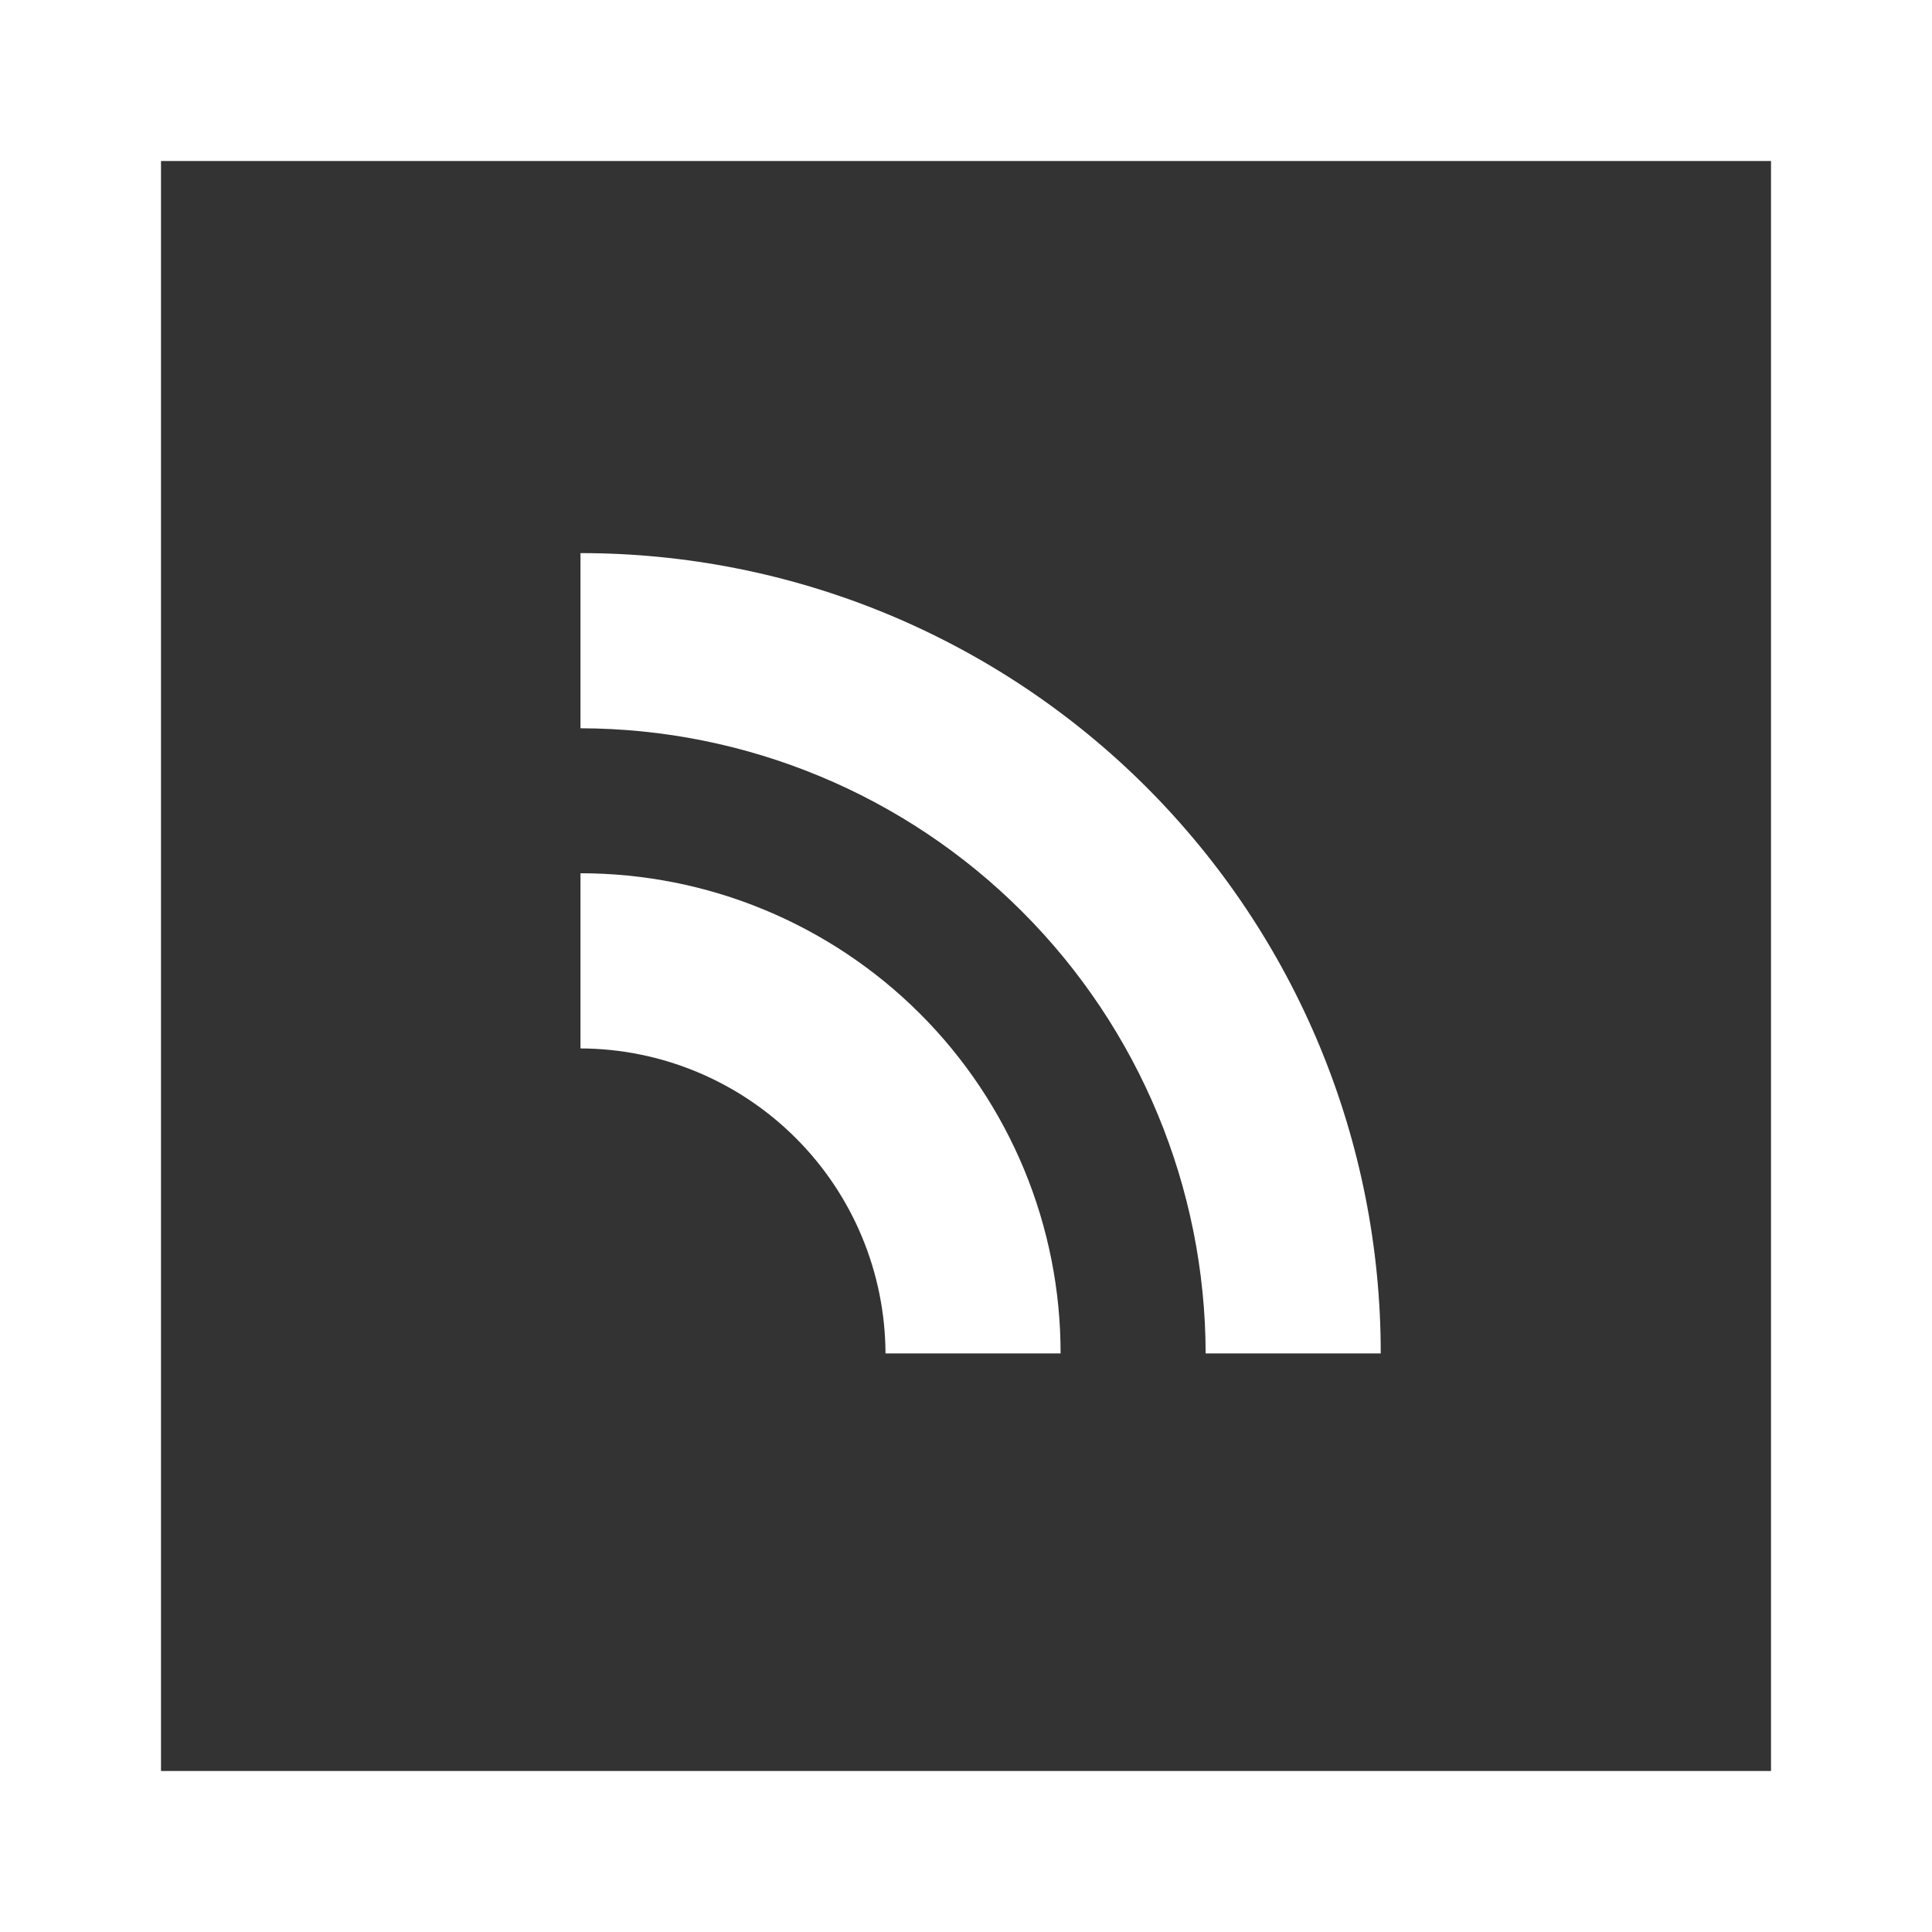
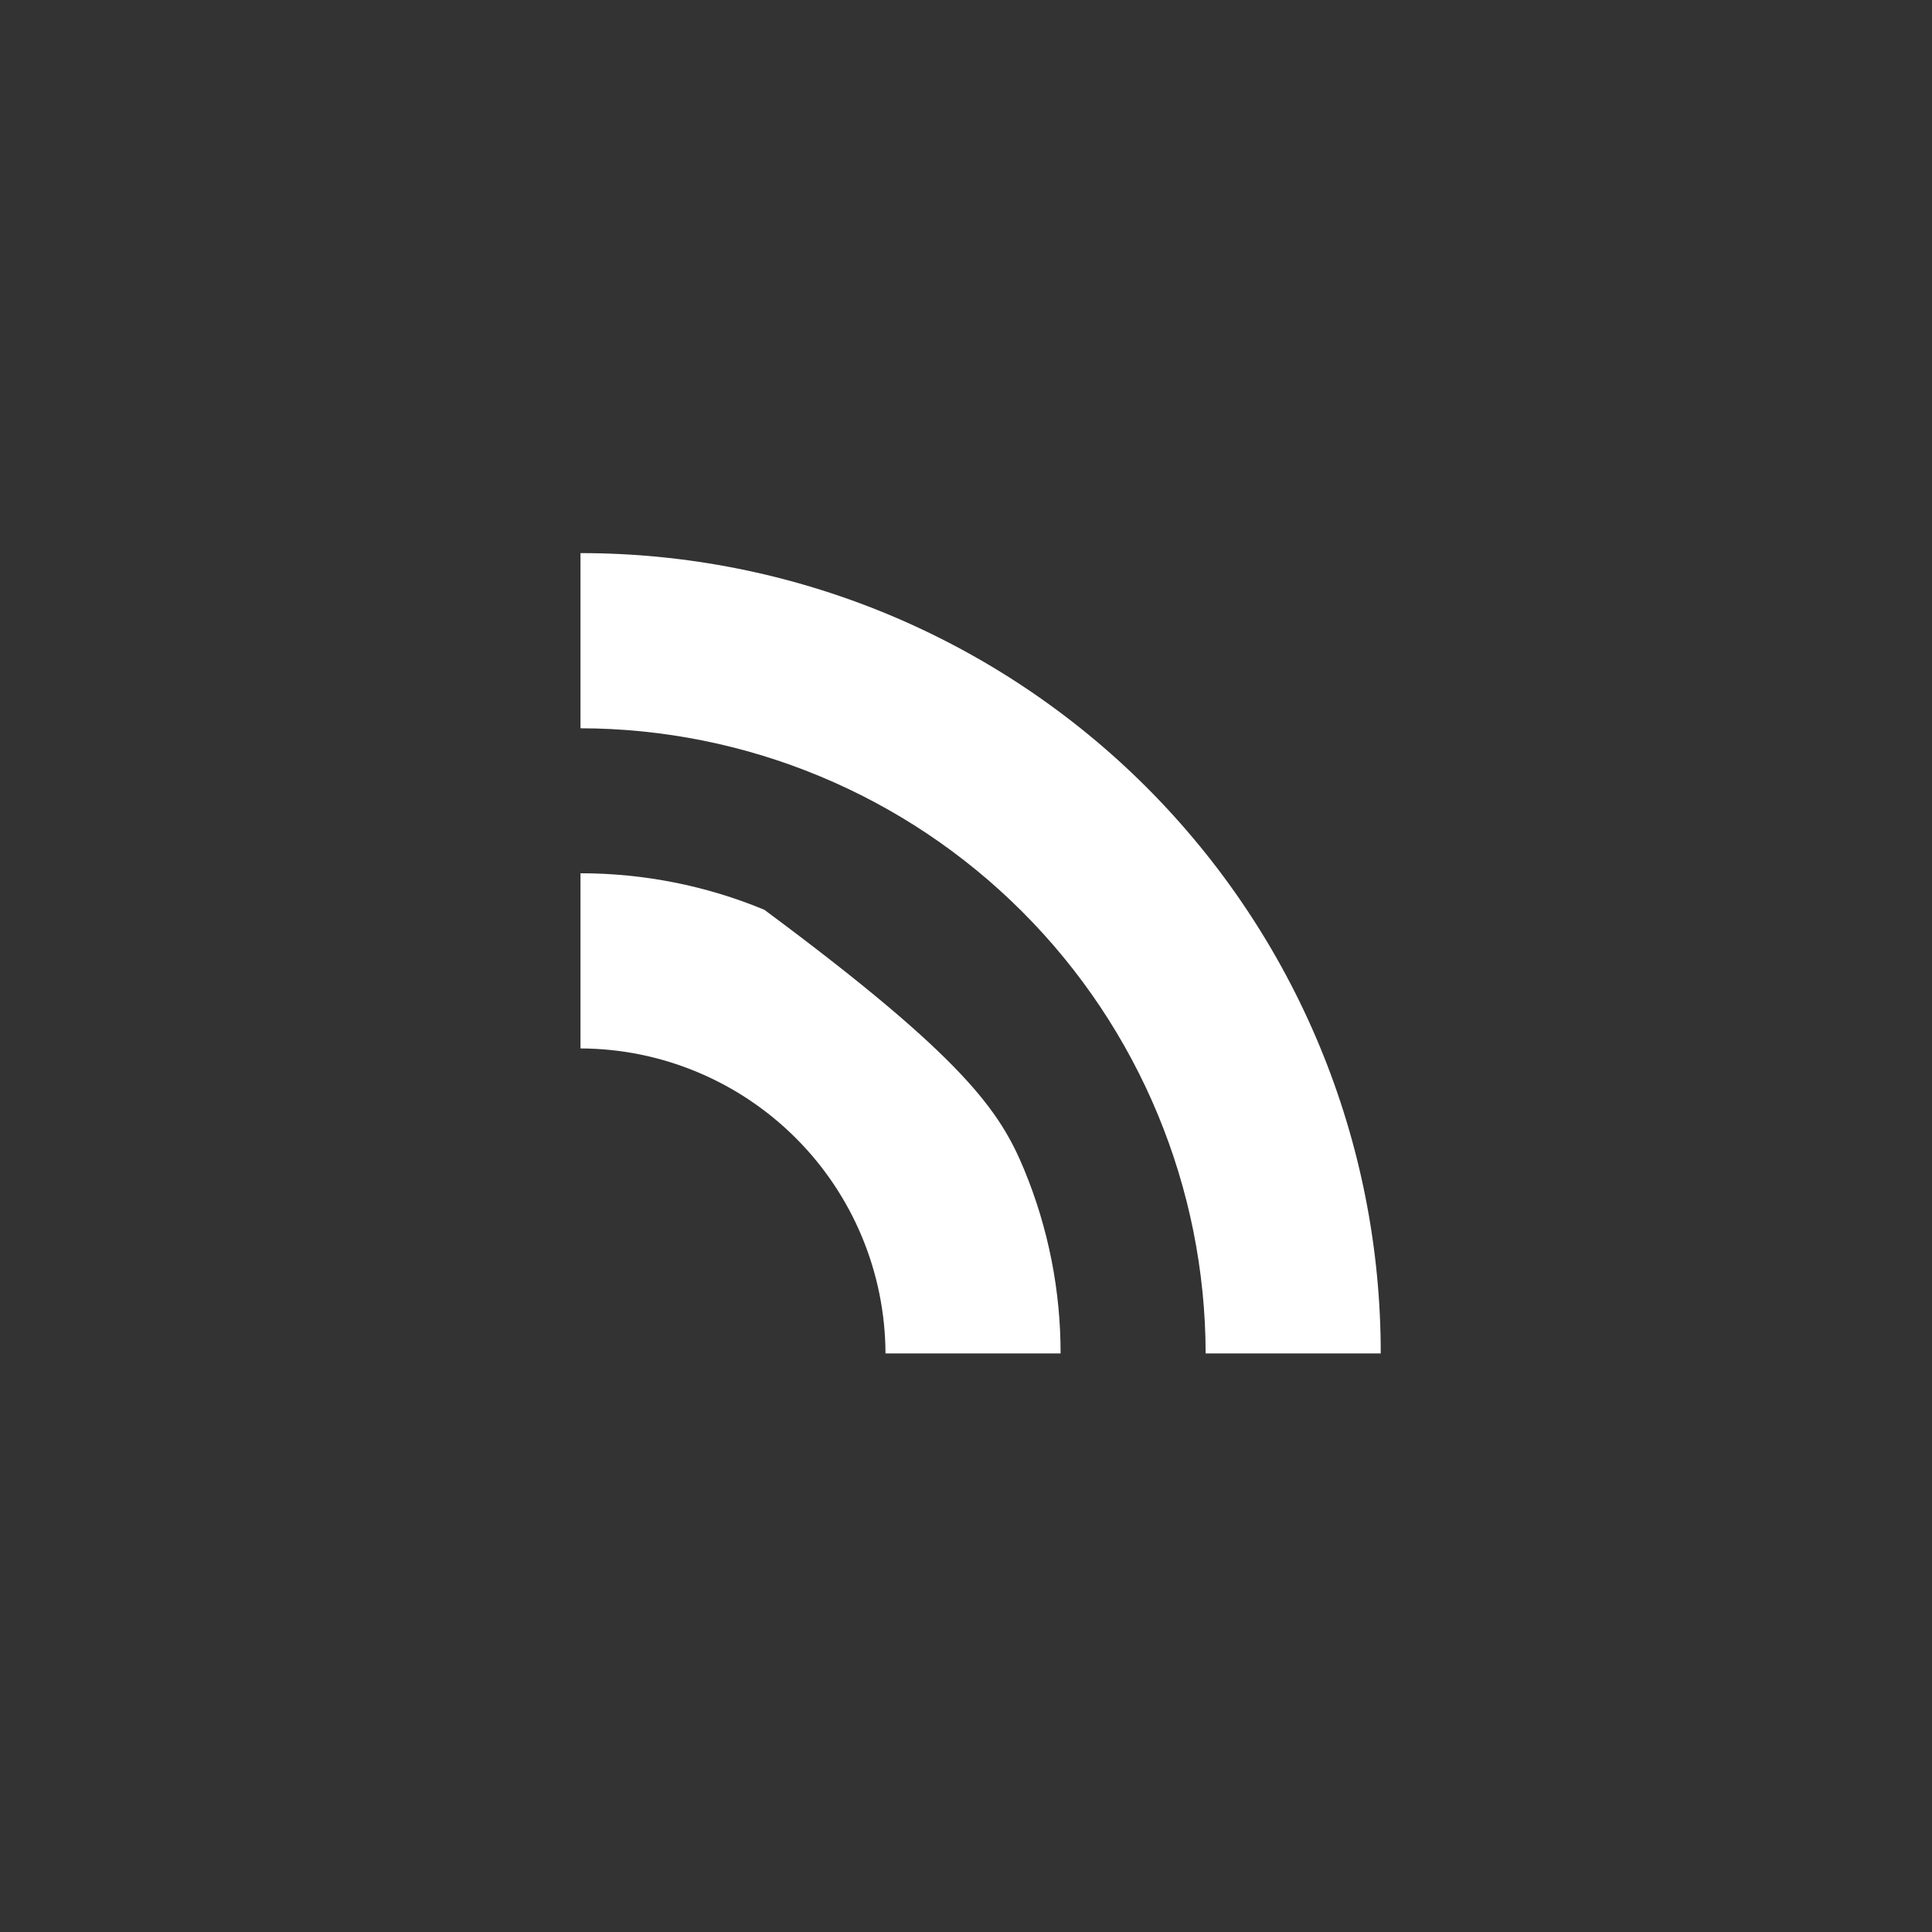
<svg xmlns="http://www.w3.org/2000/svg" width="24" height="24" viewBox="0 0 24 24" fill="none">
  <rect x="0" y="0" width="24" height="24" fill="#333333" stroke="none" />
-   <rect x="1" y="1" width="22" height="22" stroke="white" stroke-width="2" />
  <path d="M17.152 16.813H14.977C14.973 14.754 14.154 12.78 12.698 11.325C11.243 9.869 9.269 9.05 7.211 9.047V6.871C8.516 6.87 9.81 7.126 11.016 7.625C12.223 8.125 13.32 8.857 14.243 9.78C15.166 10.704 15.899 11.8 16.398 13.007C16.897 14.213 17.153 15.507 17.152 16.813Z" fill="white" />
-   <path d="M13.175 16.813H11C10.996 15.809 10.596 14.847 9.886 14.138C9.176 13.428 8.214 13.027 7.211 13.024V10.848C7.994 10.848 8.77 11.001 9.494 11.301C10.218 11.601 10.876 12.04 11.43 12.594C11.984 13.148 12.423 13.806 12.723 14.53C13.022 15.254 13.176 16.03 13.175 16.813Z" fill="white" />
+   <path d="M13.175 16.813H11C10.996 15.809 10.596 14.847 9.886 14.138C9.176 13.428 8.214 13.027 7.211 13.024V10.848C7.994 10.848 8.77 11.001 9.494 11.301C11.984 13.148 12.423 13.806 12.723 14.53C13.022 15.254 13.176 16.03 13.175 16.813Z" fill="white" />
</svg>